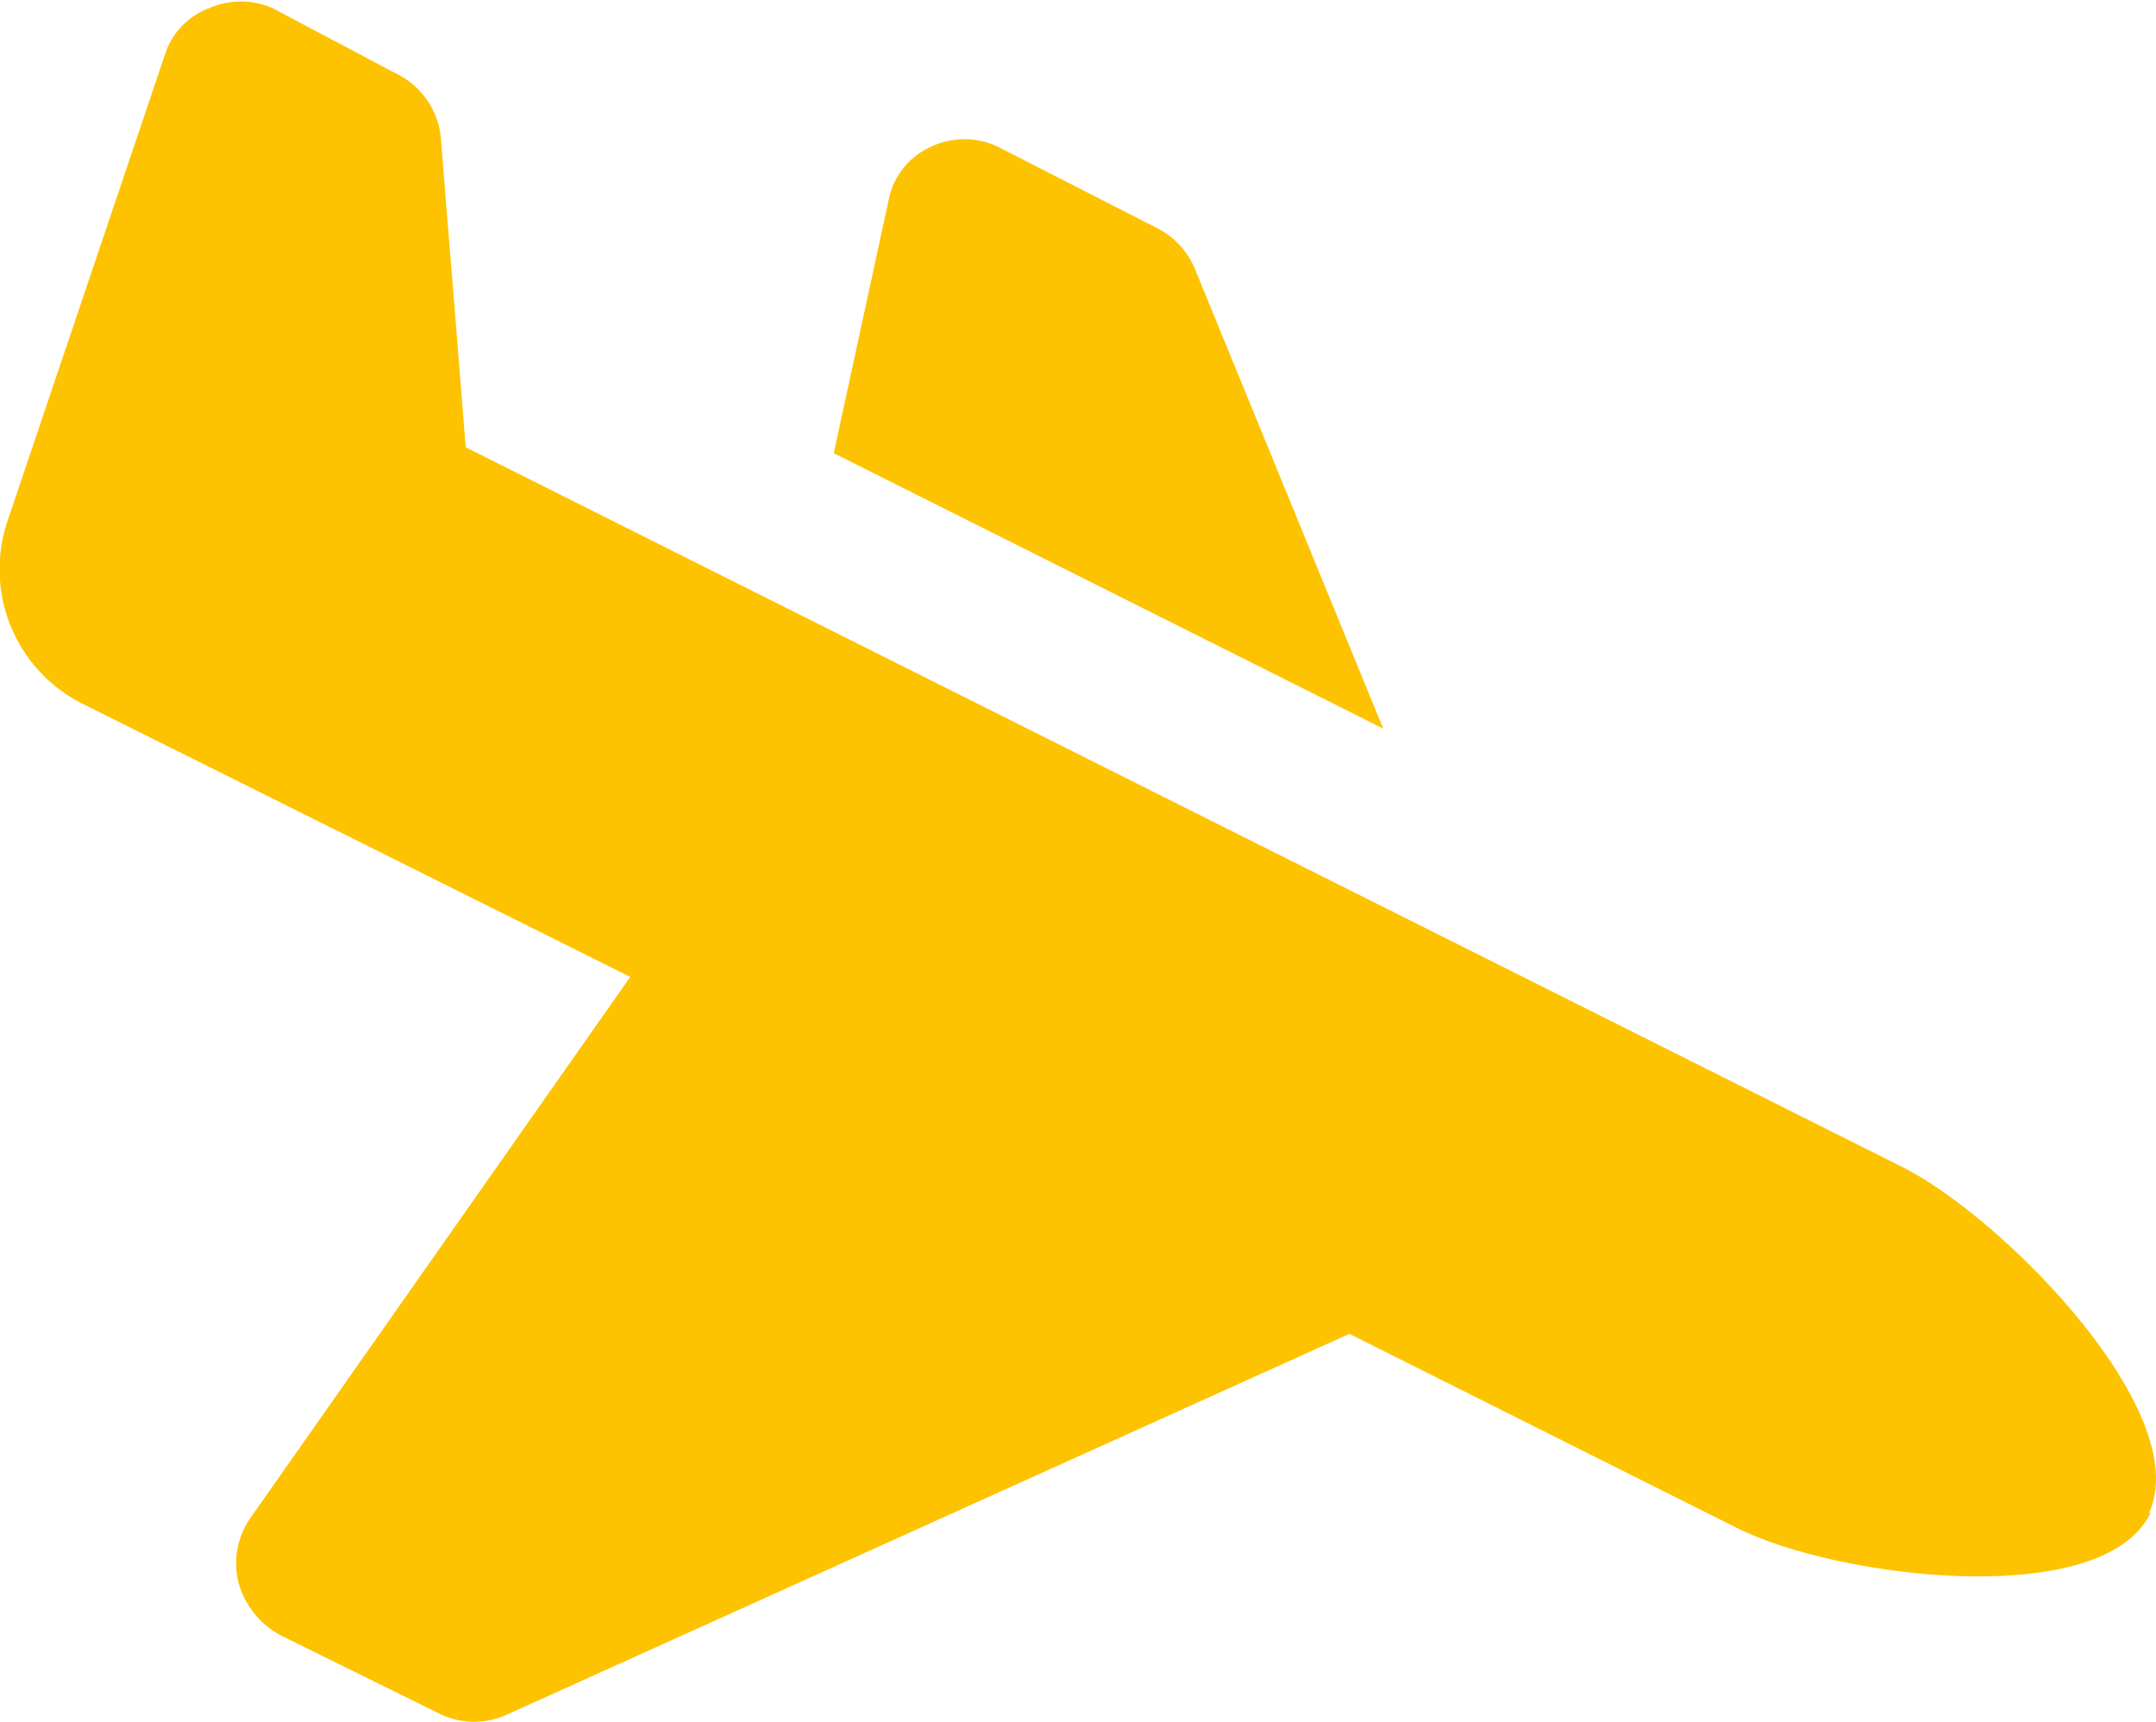
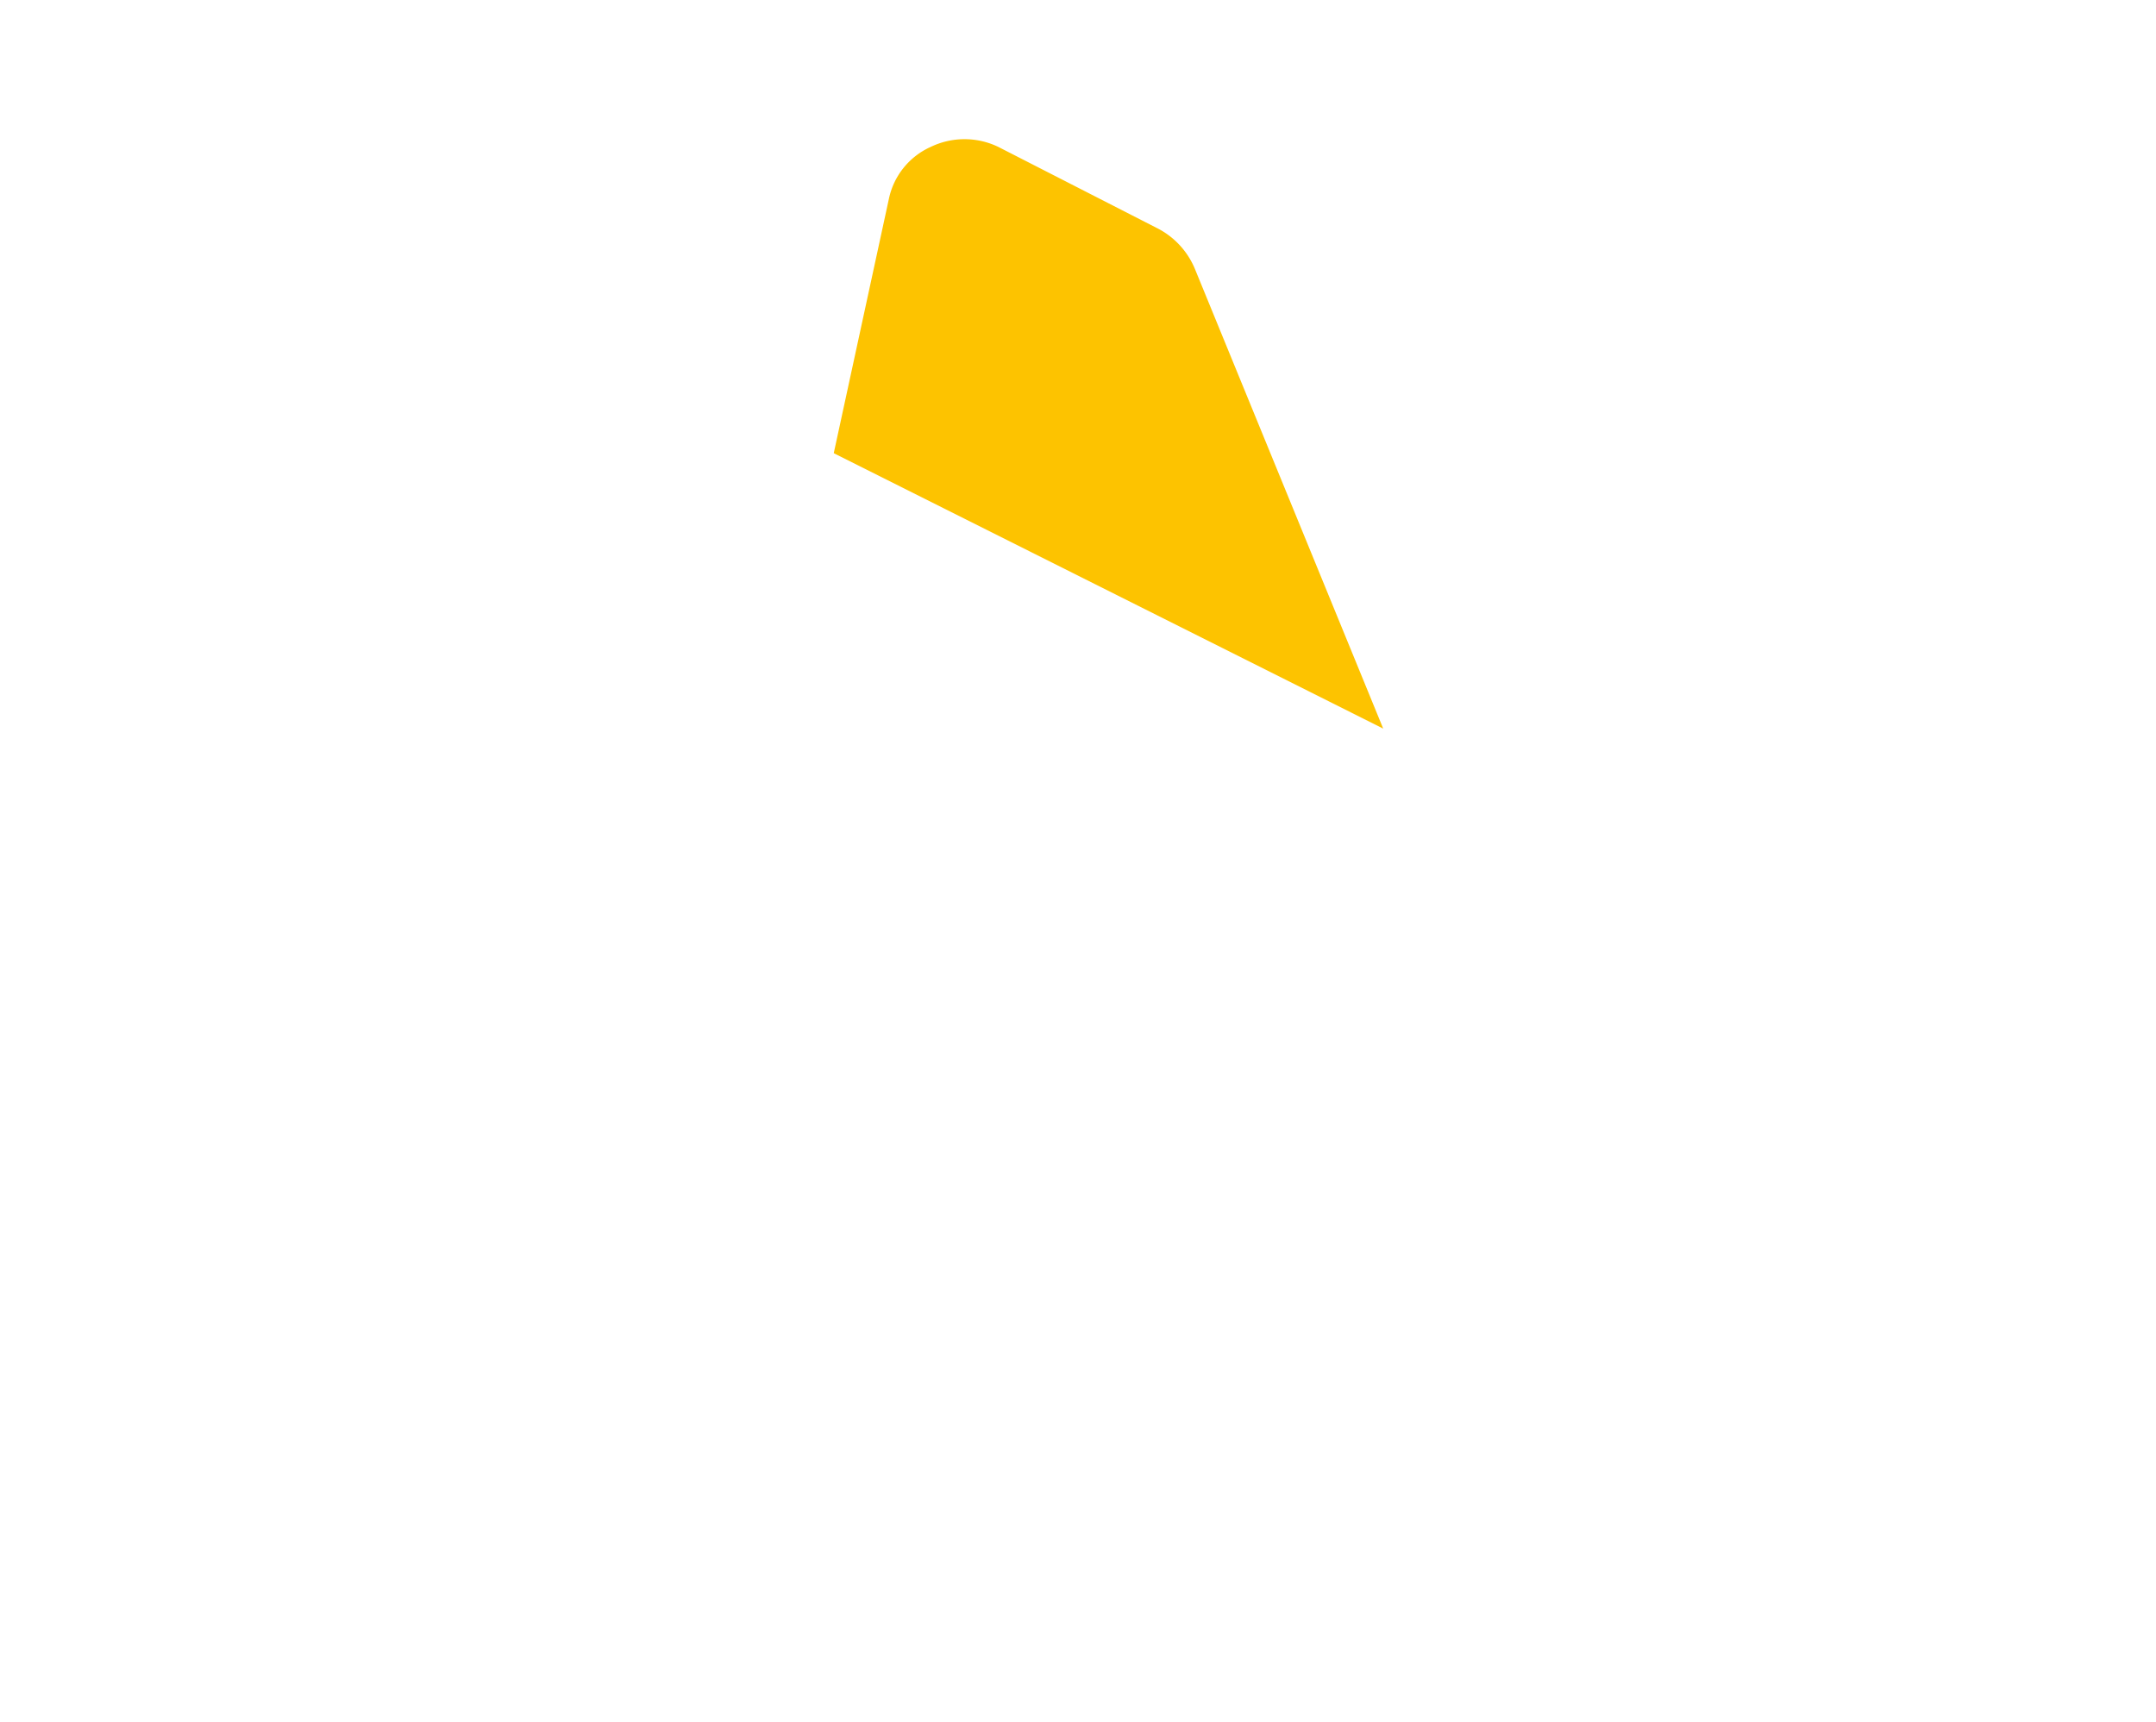
<svg xmlns="http://www.w3.org/2000/svg" id="Layer_1" data-name="Layer 1" viewBox="0 0 29.35 23.45">
  <defs>
    <style>.cls-1{fill:#fdc300;}</style>
  </defs>
  <path class="cls-1" d="M11.35,6.17l7.48,3.75L16.27,3.67a1.09,1.09,0,0,0-.53-.57L13.59,2a1.06,1.06,0,0,0-.92,0,1,1,0,0,0-.57.71Z" />
-   <path class="cls-1" d="M29.25,20.61c.64-1.36-1.95-4-3.33-4.71L6.34,6.09C6.1,3.07,6.17,4,6,1.86A1.09,1.09,0,0,0,5.39,1L3.71.11a1.08,1.08,0,0,0-.86,0A1,1,0,0,0,2.26.7L.1,7.1a2.05,2.05,0,0,0,1,2.47L8.58,13.3,3.4,20.68a1.08,1.08,0,0,0-.15.88,1.17,1.17,0,0,0,.58.71L6,23.34a1.07,1.07,0,0,0,.91,0l11.46-5.18,5.27,2.64c1.37.69,5,1.14,5.64-.21" />
</svg>